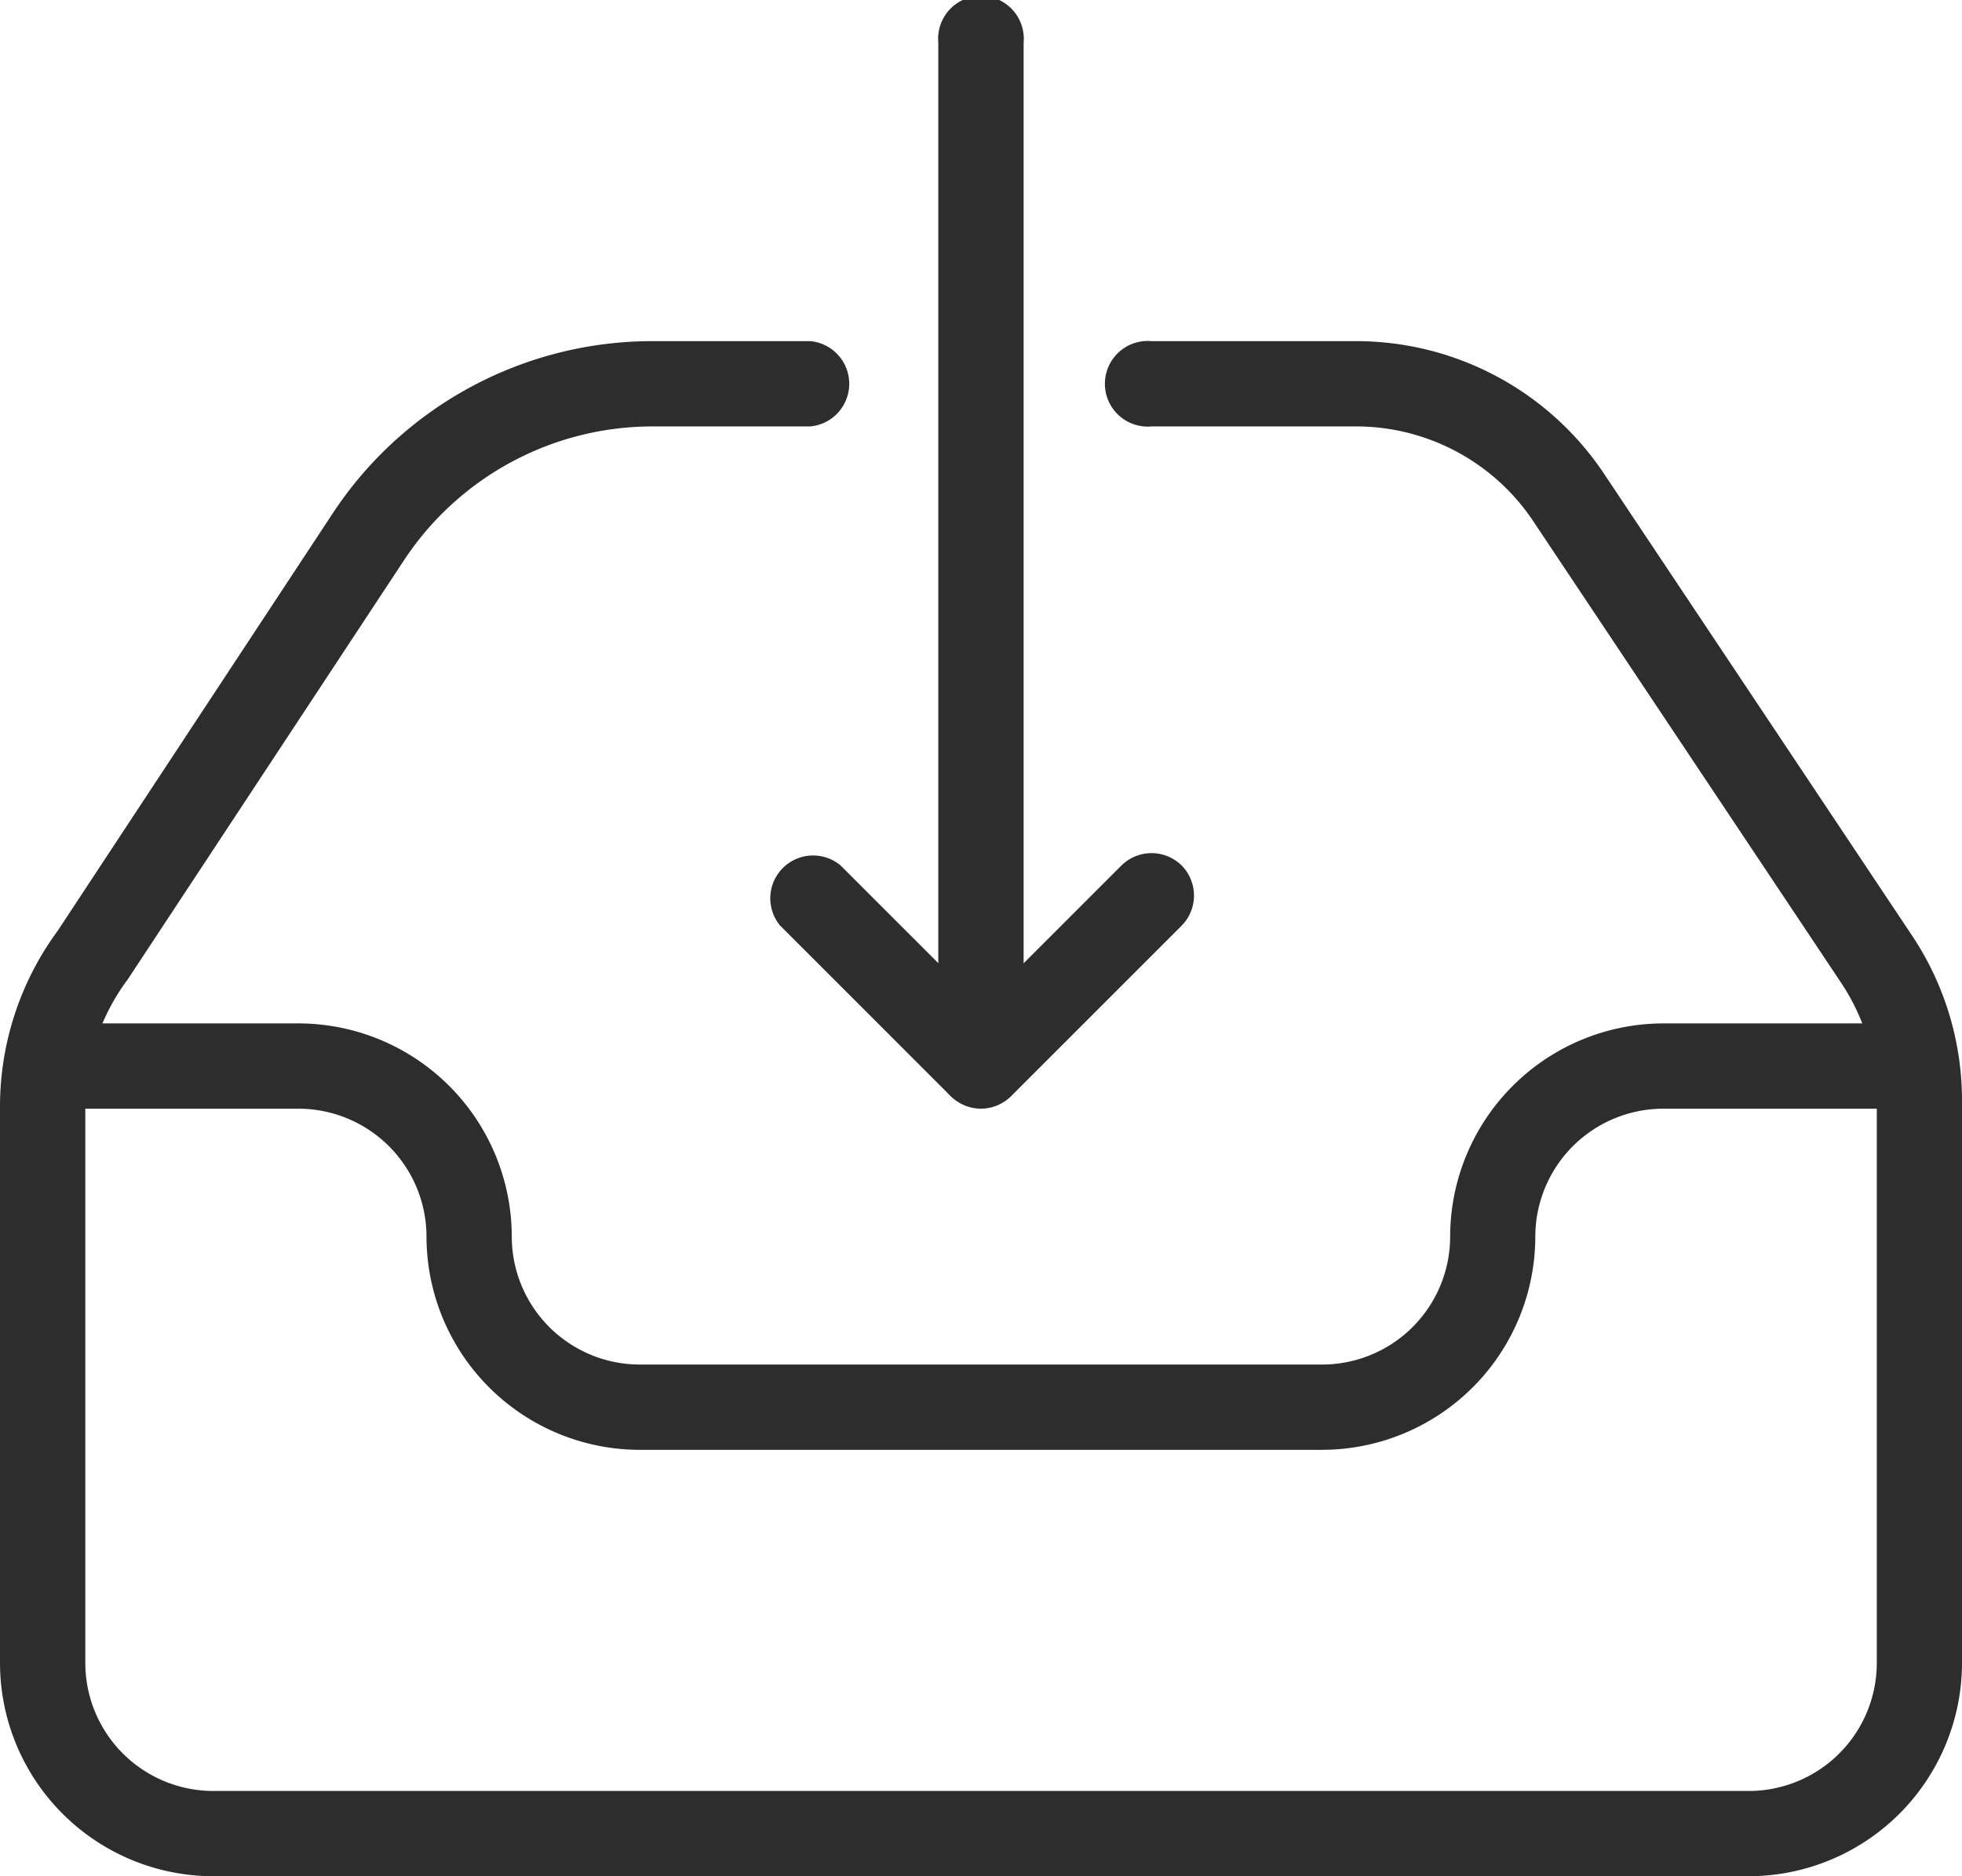
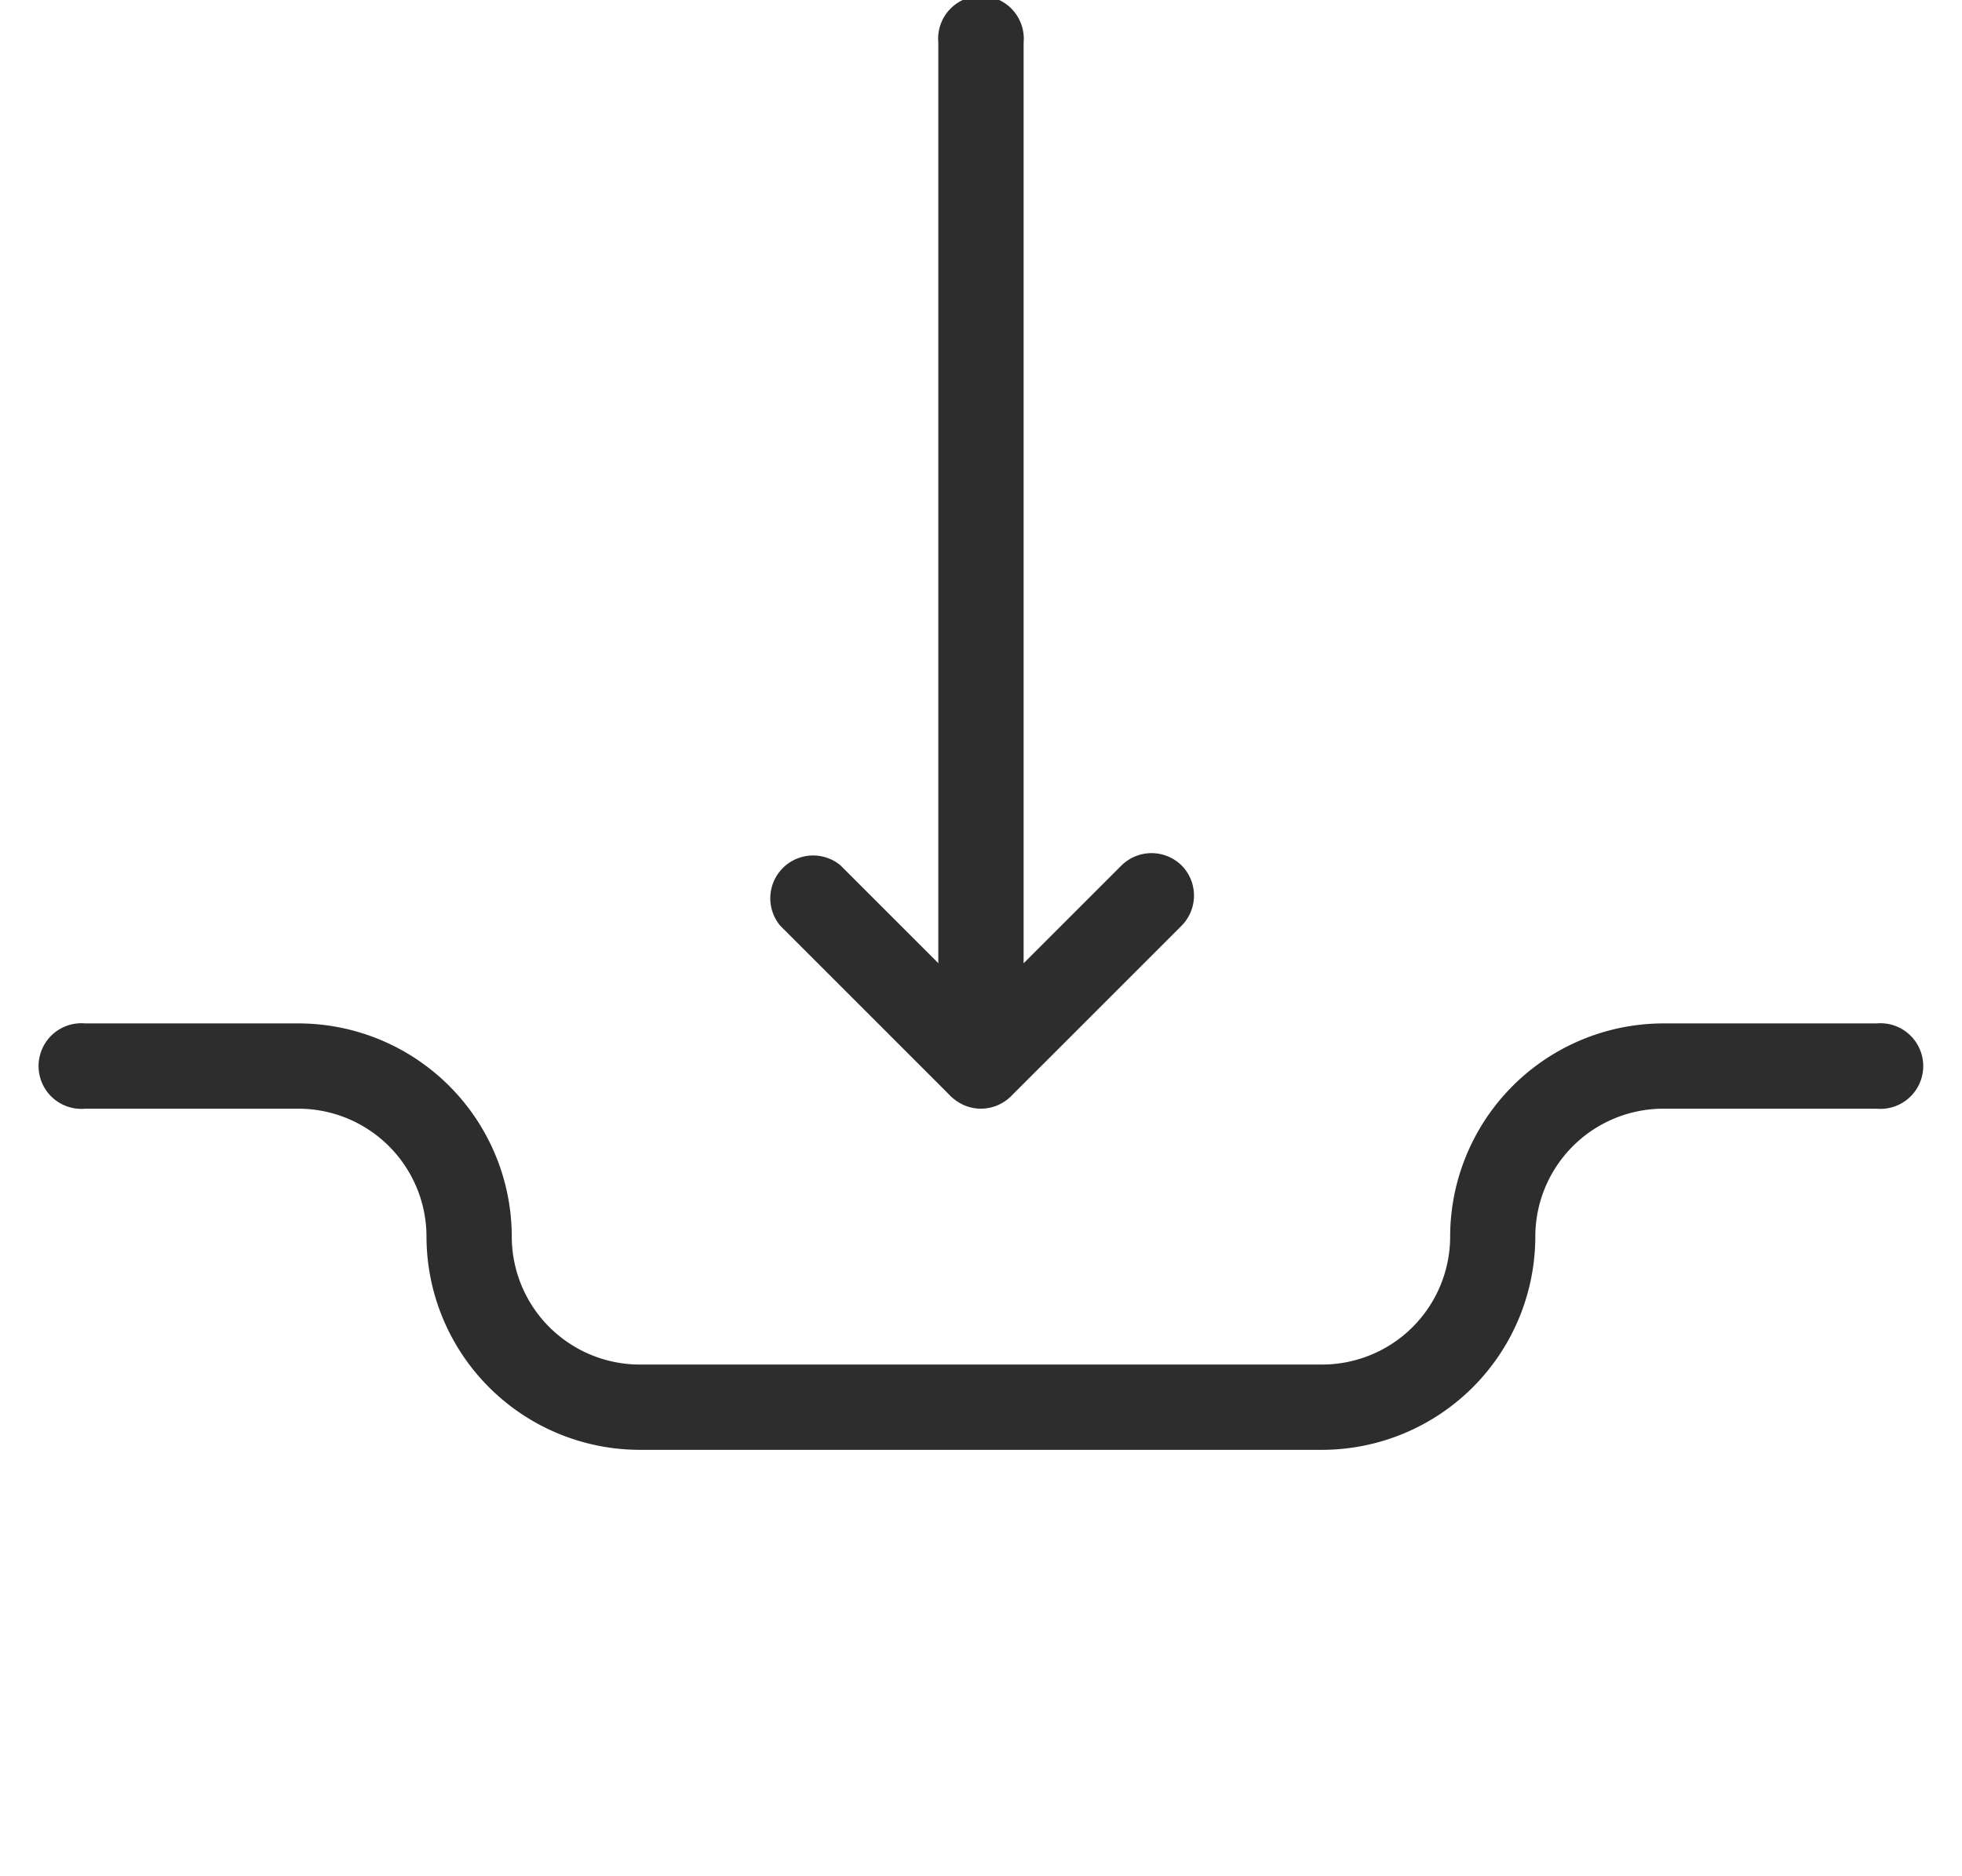
<svg xmlns="http://www.w3.org/2000/svg" width="50.387" height="48.196" viewBox="0 0 50.387 48.196">
  <g id="inbox" transform="translate(0 -10.666)">
    <g id="Grupo_962" data-name="Grupo 962" transform="translate(24.098 10.666)">
      <g id="Grupo_961" data-name="Grupo 961" transform="translate(0 0)">
        <path id="Trazado_3080" data-name="Trazado 3080" d="M240.916,32.9a1.1,1.1,0,0,0-1.549,0l-2.511,2.511V11.761a1.1,1.1,0,1,0-2.191,0V38.05a1.1,1.1,0,0,0,.677,1.012,1.079,1.079,0,0,0,.418.083,1.1,1.1,0,0,0,.773-.32l4.382-4.382A1.1,1.1,0,0,0,240.916,32.9Z" transform="translate(-234.666 -10.666)" fill="#2d2d2d" />
      </g>
    </g>
    <g id="Grupo_964" data-name="Grupo 964" transform="translate(19.716 32.575)">
      <g id="Grupo_963" data-name="Grupo 963">
        <path id="Trazado_3081" data-name="Trazado 3081" d="M198.245,228.718l-4.382-4.382a1.1,1.1,0,0,0-1.549,1.549l4.382,4.382a1.1,1.1,0,0,0,1.549-1.549Z" transform="translate(-191.994 -224.016)" fill="#2d2d2d" />
      </g>
    </g>
    <g id="Grupo_966" data-name="Grupo 966" transform="translate(0 19.429)">
      <g id="Grupo_965" data-name="Grupo 965">
-         <path id="Trazado_3082" data-name="Trazado 3082" d="M49.1,111.263,41.2,99.415A7.656,7.656,0,0,0,34.822,96H29.575a1.1,1.1,0,1,0,0,2.191h5.247a5.468,5.468,0,0,1,4.557,2.438l7.9,11.848a5.457,5.457,0,0,1,.92,3.039v14.441a3.29,3.29,0,0,1-3.286,3.286H5.477a3.29,3.29,0,0,1-3.286-3.286V115.677a5.5,5.5,0,0,1,1.091-3.284l7.085-10.752a7.646,7.646,0,0,1,6.4-3.45h4.042a1.1,1.1,0,0,0,0-2.191H16.77a9.831,9.831,0,0,0-8.233,4.436L1.483,111.145A7.621,7.621,0,0,0,0,115.677v14.279a5.484,5.484,0,0,0,5.477,5.477H44.91a5.484,5.484,0,0,0,5.477-5.477V115.515A7.635,7.635,0,0,0,49.1,111.263Z" transform="translate(0 -96)" fill="#2d2d2d" />
-       </g>
+         </g>
    </g>
    <g id="Grupo_968" data-name="Grupo 968" transform="translate(1.095 36.955)">
      <g id="Grupo_967" data-name="Grupo 967">
        <path id="Trazado_3083" data-name="Trazado 3083" d="M57.767,266.667H52.29a5.484,5.484,0,0,0-5.477,5.477,3.29,3.29,0,0,1-3.286,3.286H26a3.29,3.29,0,0,1-3.286-3.286,5.484,5.484,0,0,0-5.477-5.477H11.761a1.1,1.1,0,1,0,0,2.191h5.477a3.29,3.29,0,0,1,3.286,3.286A5.484,5.484,0,0,0,26,277.621H43.527A5.484,5.484,0,0,0,49,272.144a3.29,3.29,0,0,1,3.286-3.286h5.477a1.1,1.1,0,1,0,0-2.191Z" transform="translate(-10.666 -266.667)" fill="#2d2d2d" />
      </g>
    </g>
  </g>
</svg>